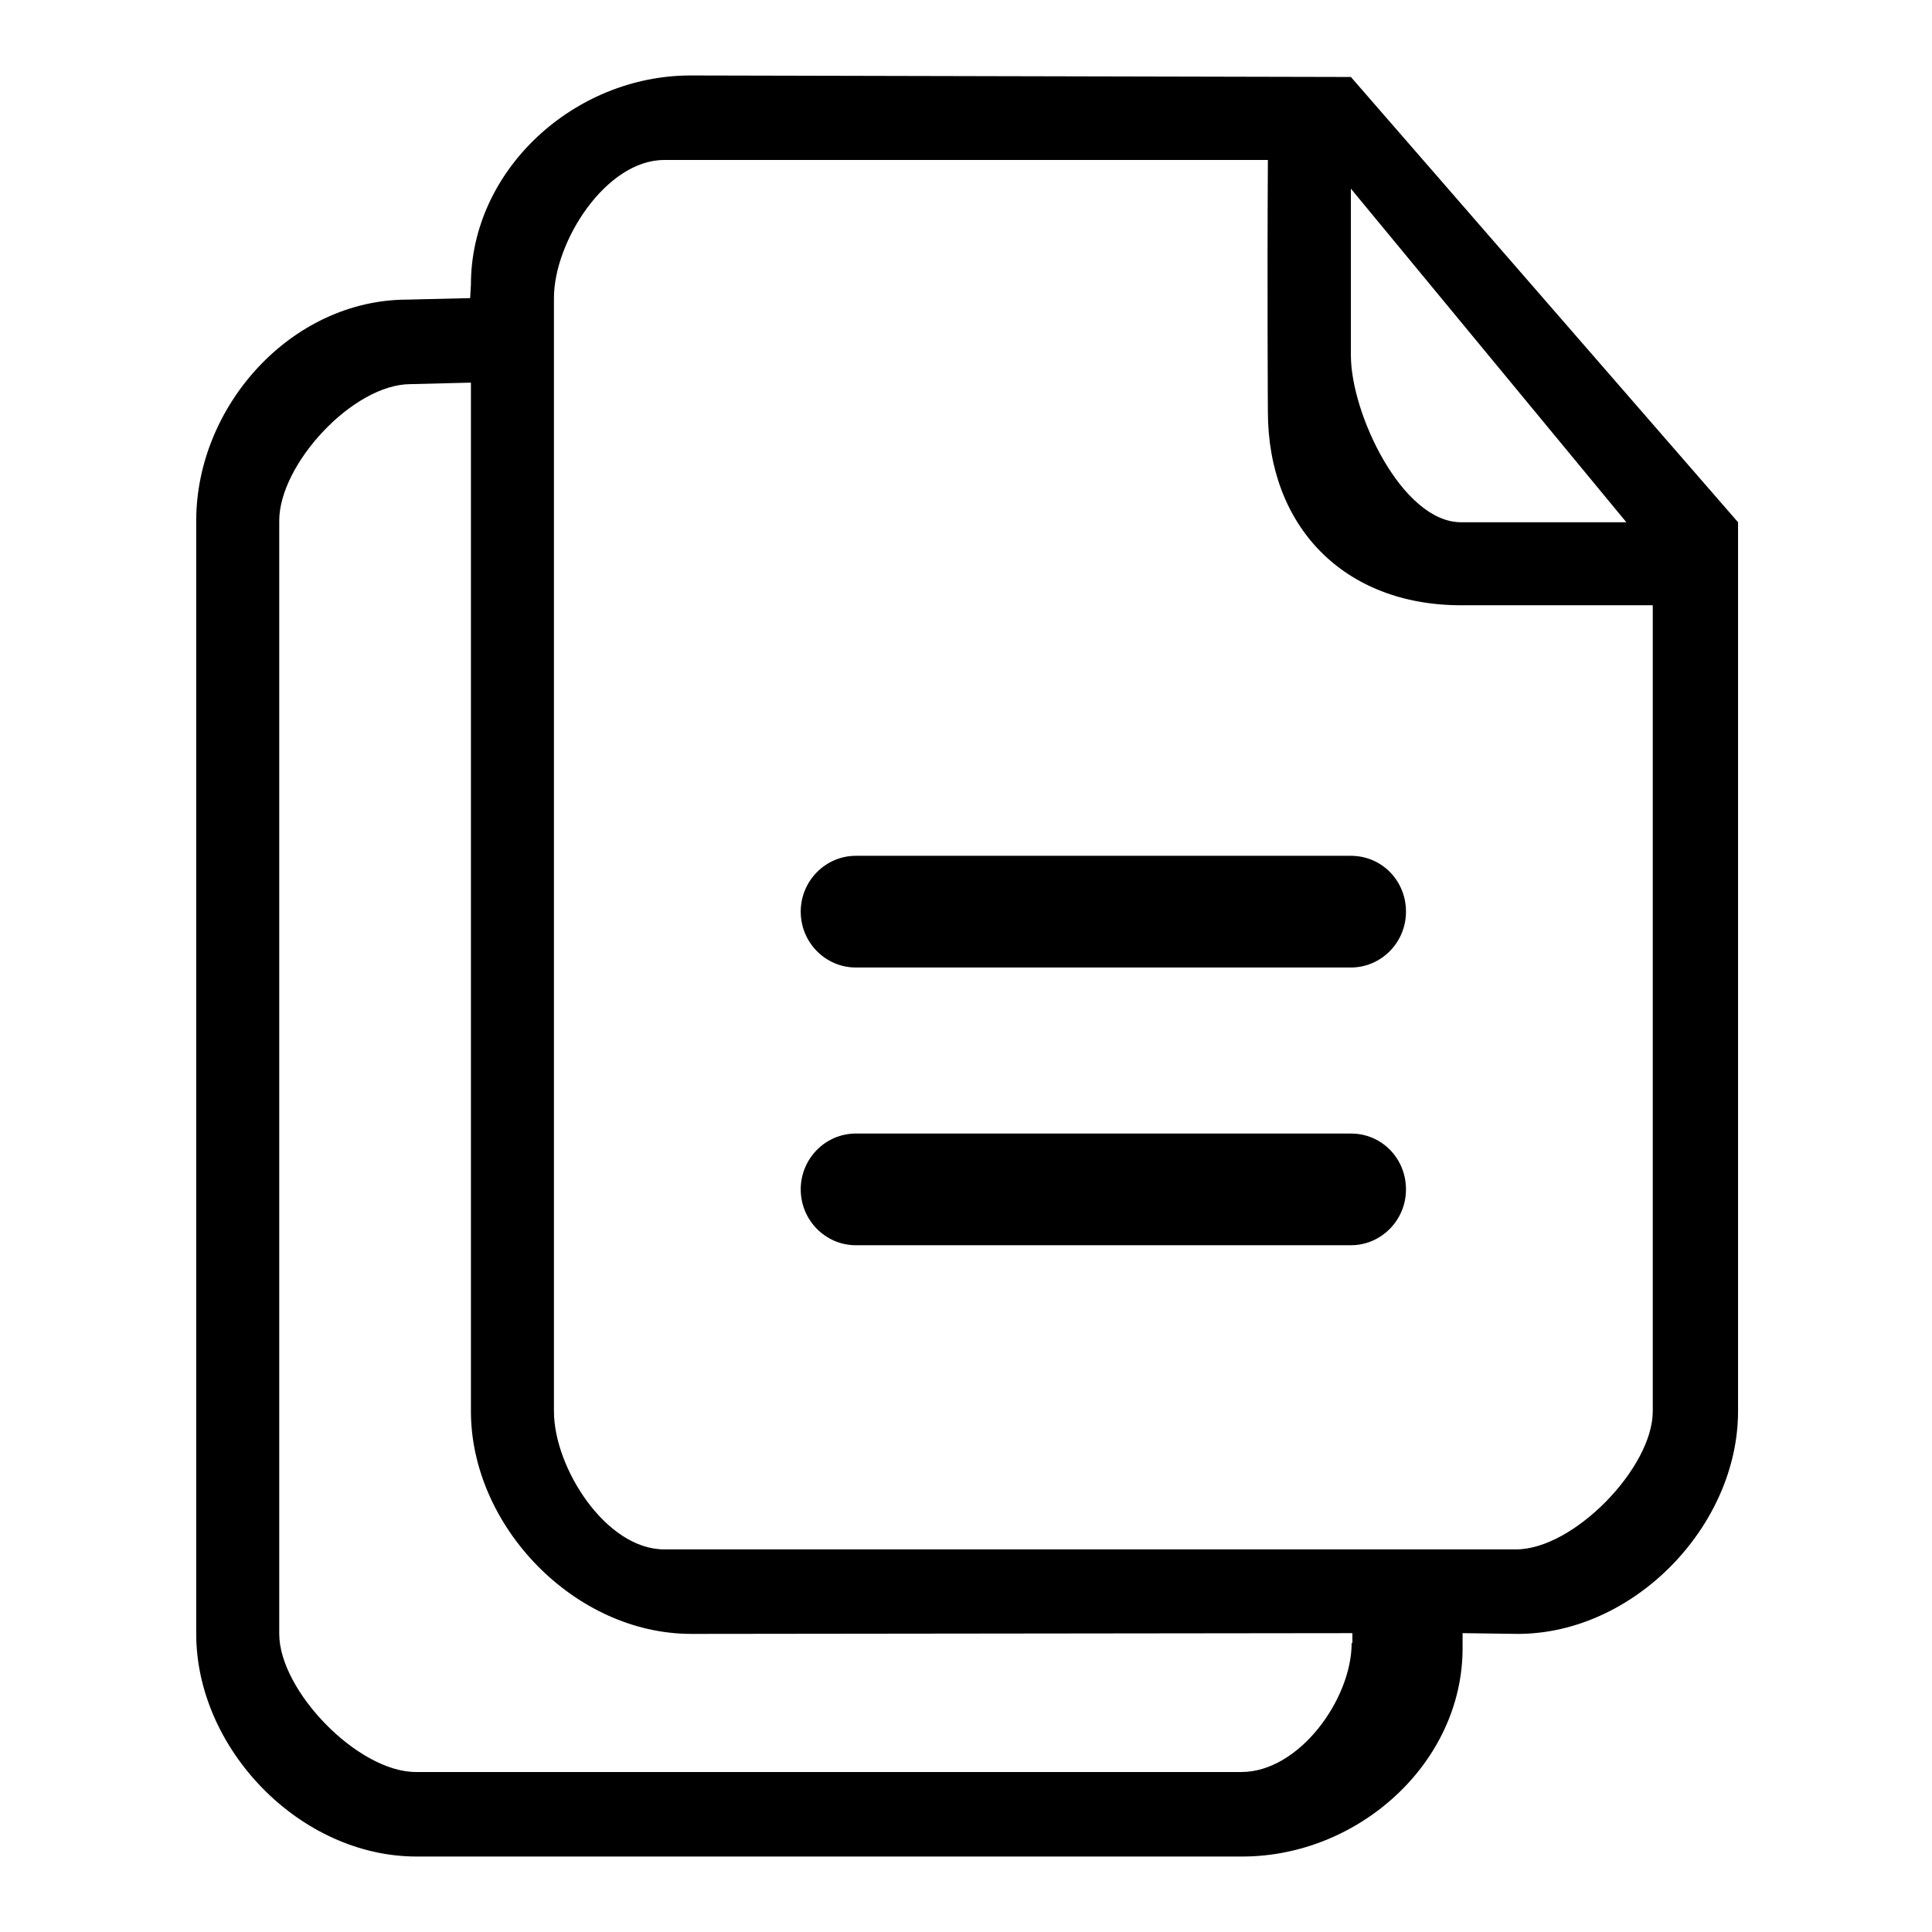
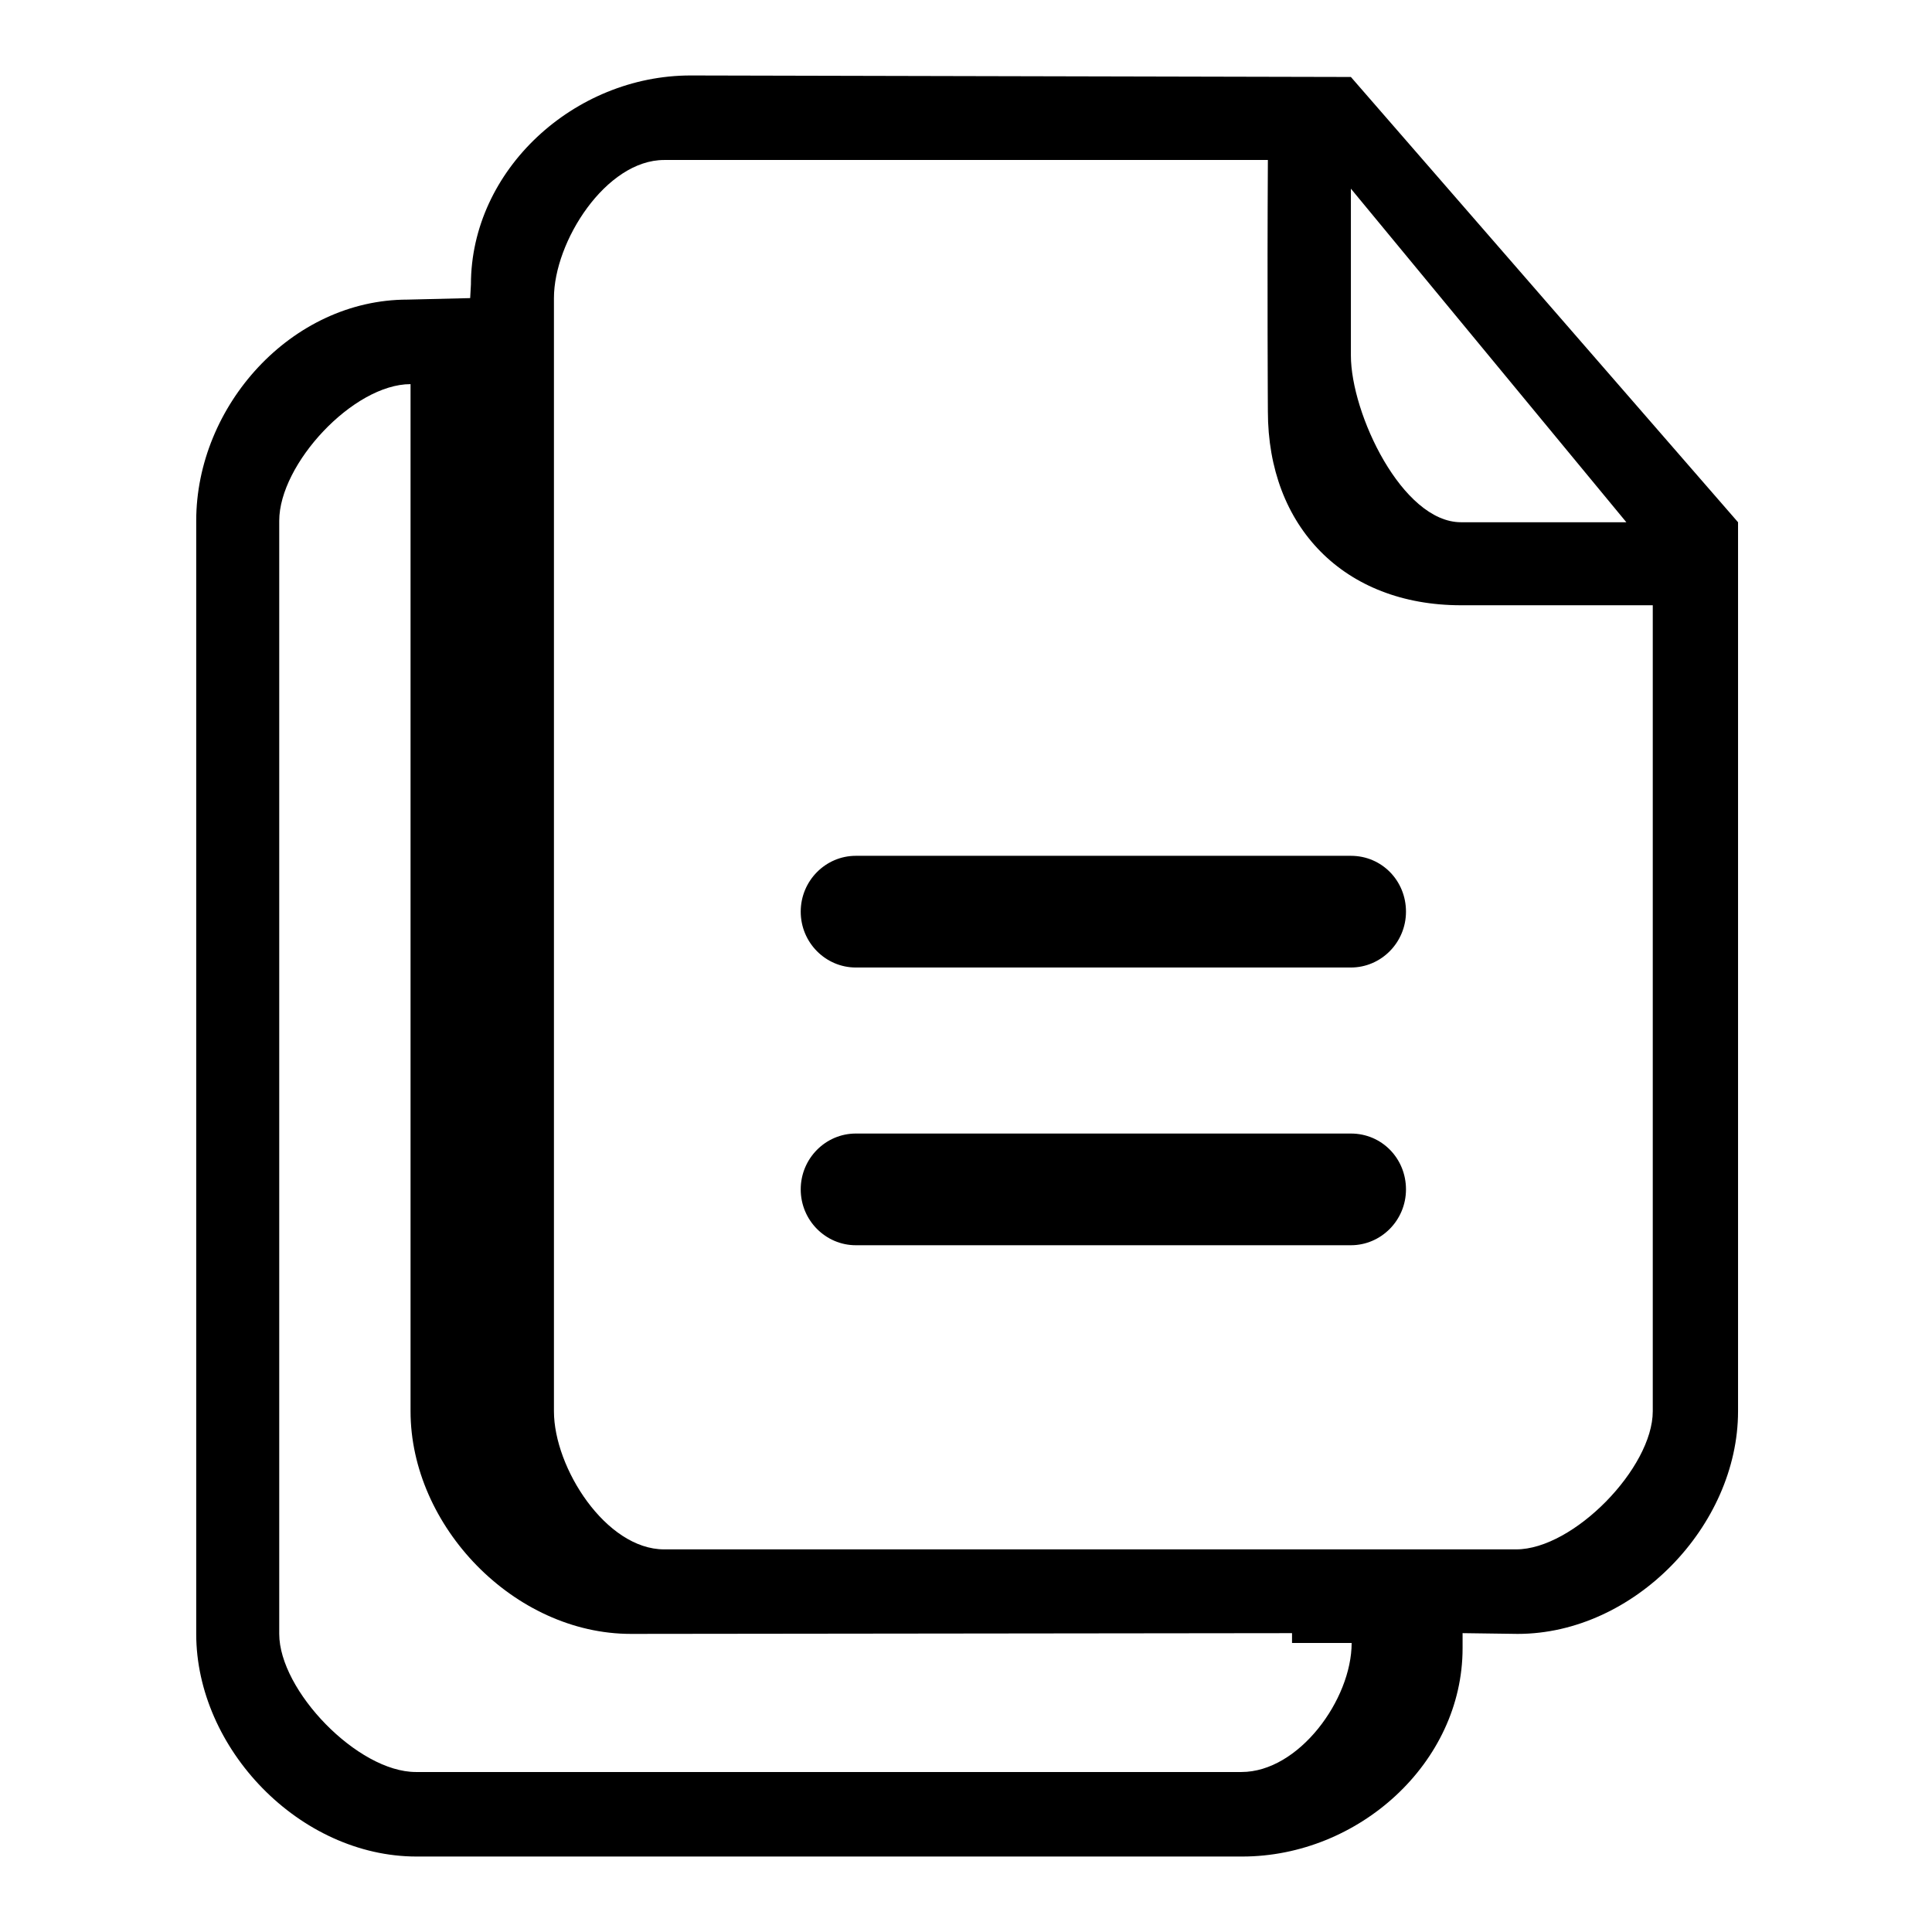
<svg xmlns="http://www.w3.org/2000/svg" version="1.1" x="0px" y="0px" viewBox="0 0 256 256" enable-background="new 0 0 256 256" xml:space="preserve">
  <g>
    <g>
-       <path fill="#000000" d="M179,10.2c-0.9,0-87.5-0.2-87.5-0.2c-15.4,0-29.1,12.5-29.1,27.7l-0.1,1.8L54,39.7c-15.4,0-28,14.1-28,29.3v147.5c0,15.2,13.7,29.5,29.2,29.5h109.4c15.4,0,29.2-12.4,29.2-27.6v-2l7.3,0.1c15.4,0,29.2-14.3,29.2-29.5V80.2v-11L179,10.2L179,10.2z M179,25L179,25l36.5,44.2h-21.9c-7.8,0-14.6-14.4-14.6-22.1C179,47.1,179,39.3,179,25L179,25z M179.1,217.7c0,7.5-7,17.1-14.6,17.1H55.1c-7.7,0-18.1-10.8-18.1-18.3V69c0-7.5,9.8-18.1,17.4-18.1l8-0.2V187c0,15.2,13.7,29.5,29.2,29.5l87.6-0.1V217.7L179.1,217.7z M219,187c0,7.5-10.5,18.3-18.1,18.3H88c-7.7,0-14.6-10.8-14.6-18.3V39.5c0-7.5,6.9-18.3,14.6-18.3h80c-0.1,17,0,33.3,0,33.3c0,15.3,10.1,25.7,25.6,25.7H219V187L219,187z M179,113.4h-65.6c-4,0-7.3,3.3-7.3,7.4s3.3,7.4,7.3,7.4h65.6c4,0,7.3-3.3,7.3-7.4C186.3,116.7,183.1,113.4,179,113.4L179,113.4z M179,150.2h-65.6c-4,0-7.3,3.3-7.3,7.4c0,4.1,3.3,7.4,7.3,7.4h65.6c4,0,7.3-3.3,7.3-7.4C186.3,153.5,183.1,150.2,179,150.2L179,150.2z" />
+       <path fill="#000000" d="M179,10.2c-0.9,0-87.5-0.2-87.5-0.2c-15.4,0-29.1,12.5-29.1,27.7l-0.1,1.8L54,39.7c-15.4,0-28,14.1-28,29.3v147.5c0,15.2,13.7,29.5,29.2,29.5h109.4c15.4,0,29.2-12.4,29.2-27.6v-2l7.3,0.1c15.4,0,29.2-14.3,29.2-29.5V80.2v-11L179,10.2L179,10.2z M179,25L179,25l36.5,44.2h-21.9c-7.8,0-14.6-14.4-14.6-22.1C179,47.1,179,39.3,179,25L179,25z M179.1,217.7c0,7.5-7,17.1-14.6,17.1H55.1c-7.7,0-18.1-10.8-18.1-18.3V69c0-7.5,9.8-18.1,17.4-18.1V187c0,15.2,13.7,29.5,29.2,29.5l87.6-0.1V217.7L179.1,217.7z M219,187c0,7.5-10.5,18.3-18.1,18.3H88c-7.7,0-14.6-10.8-14.6-18.3V39.5c0-7.5,6.9-18.3,14.6-18.3h80c-0.1,17,0,33.3,0,33.3c0,15.3,10.1,25.7,25.6,25.7H219V187L219,187z M179,113.4h-65.6c-4,0-7.3,3.3-7.3,7.4s3.3,7.4,7.3,7.4h65.6c4,0,7.3-3.3,7.3-7.4C186.3,116.7,183.1,113.4,179,113.4L179,113.4z M179,150.2h-65.6c-4,0-7.3,3.3-7.3,7.4c0,4.1,3.3,7.4,7.3,7.4h65.6c4,0,7.3-3.3,7.3-7.4C186.3,153.5,183.1,150.2,179,150.2L179,150.2z" />
    </g>
  </g>
</svg>